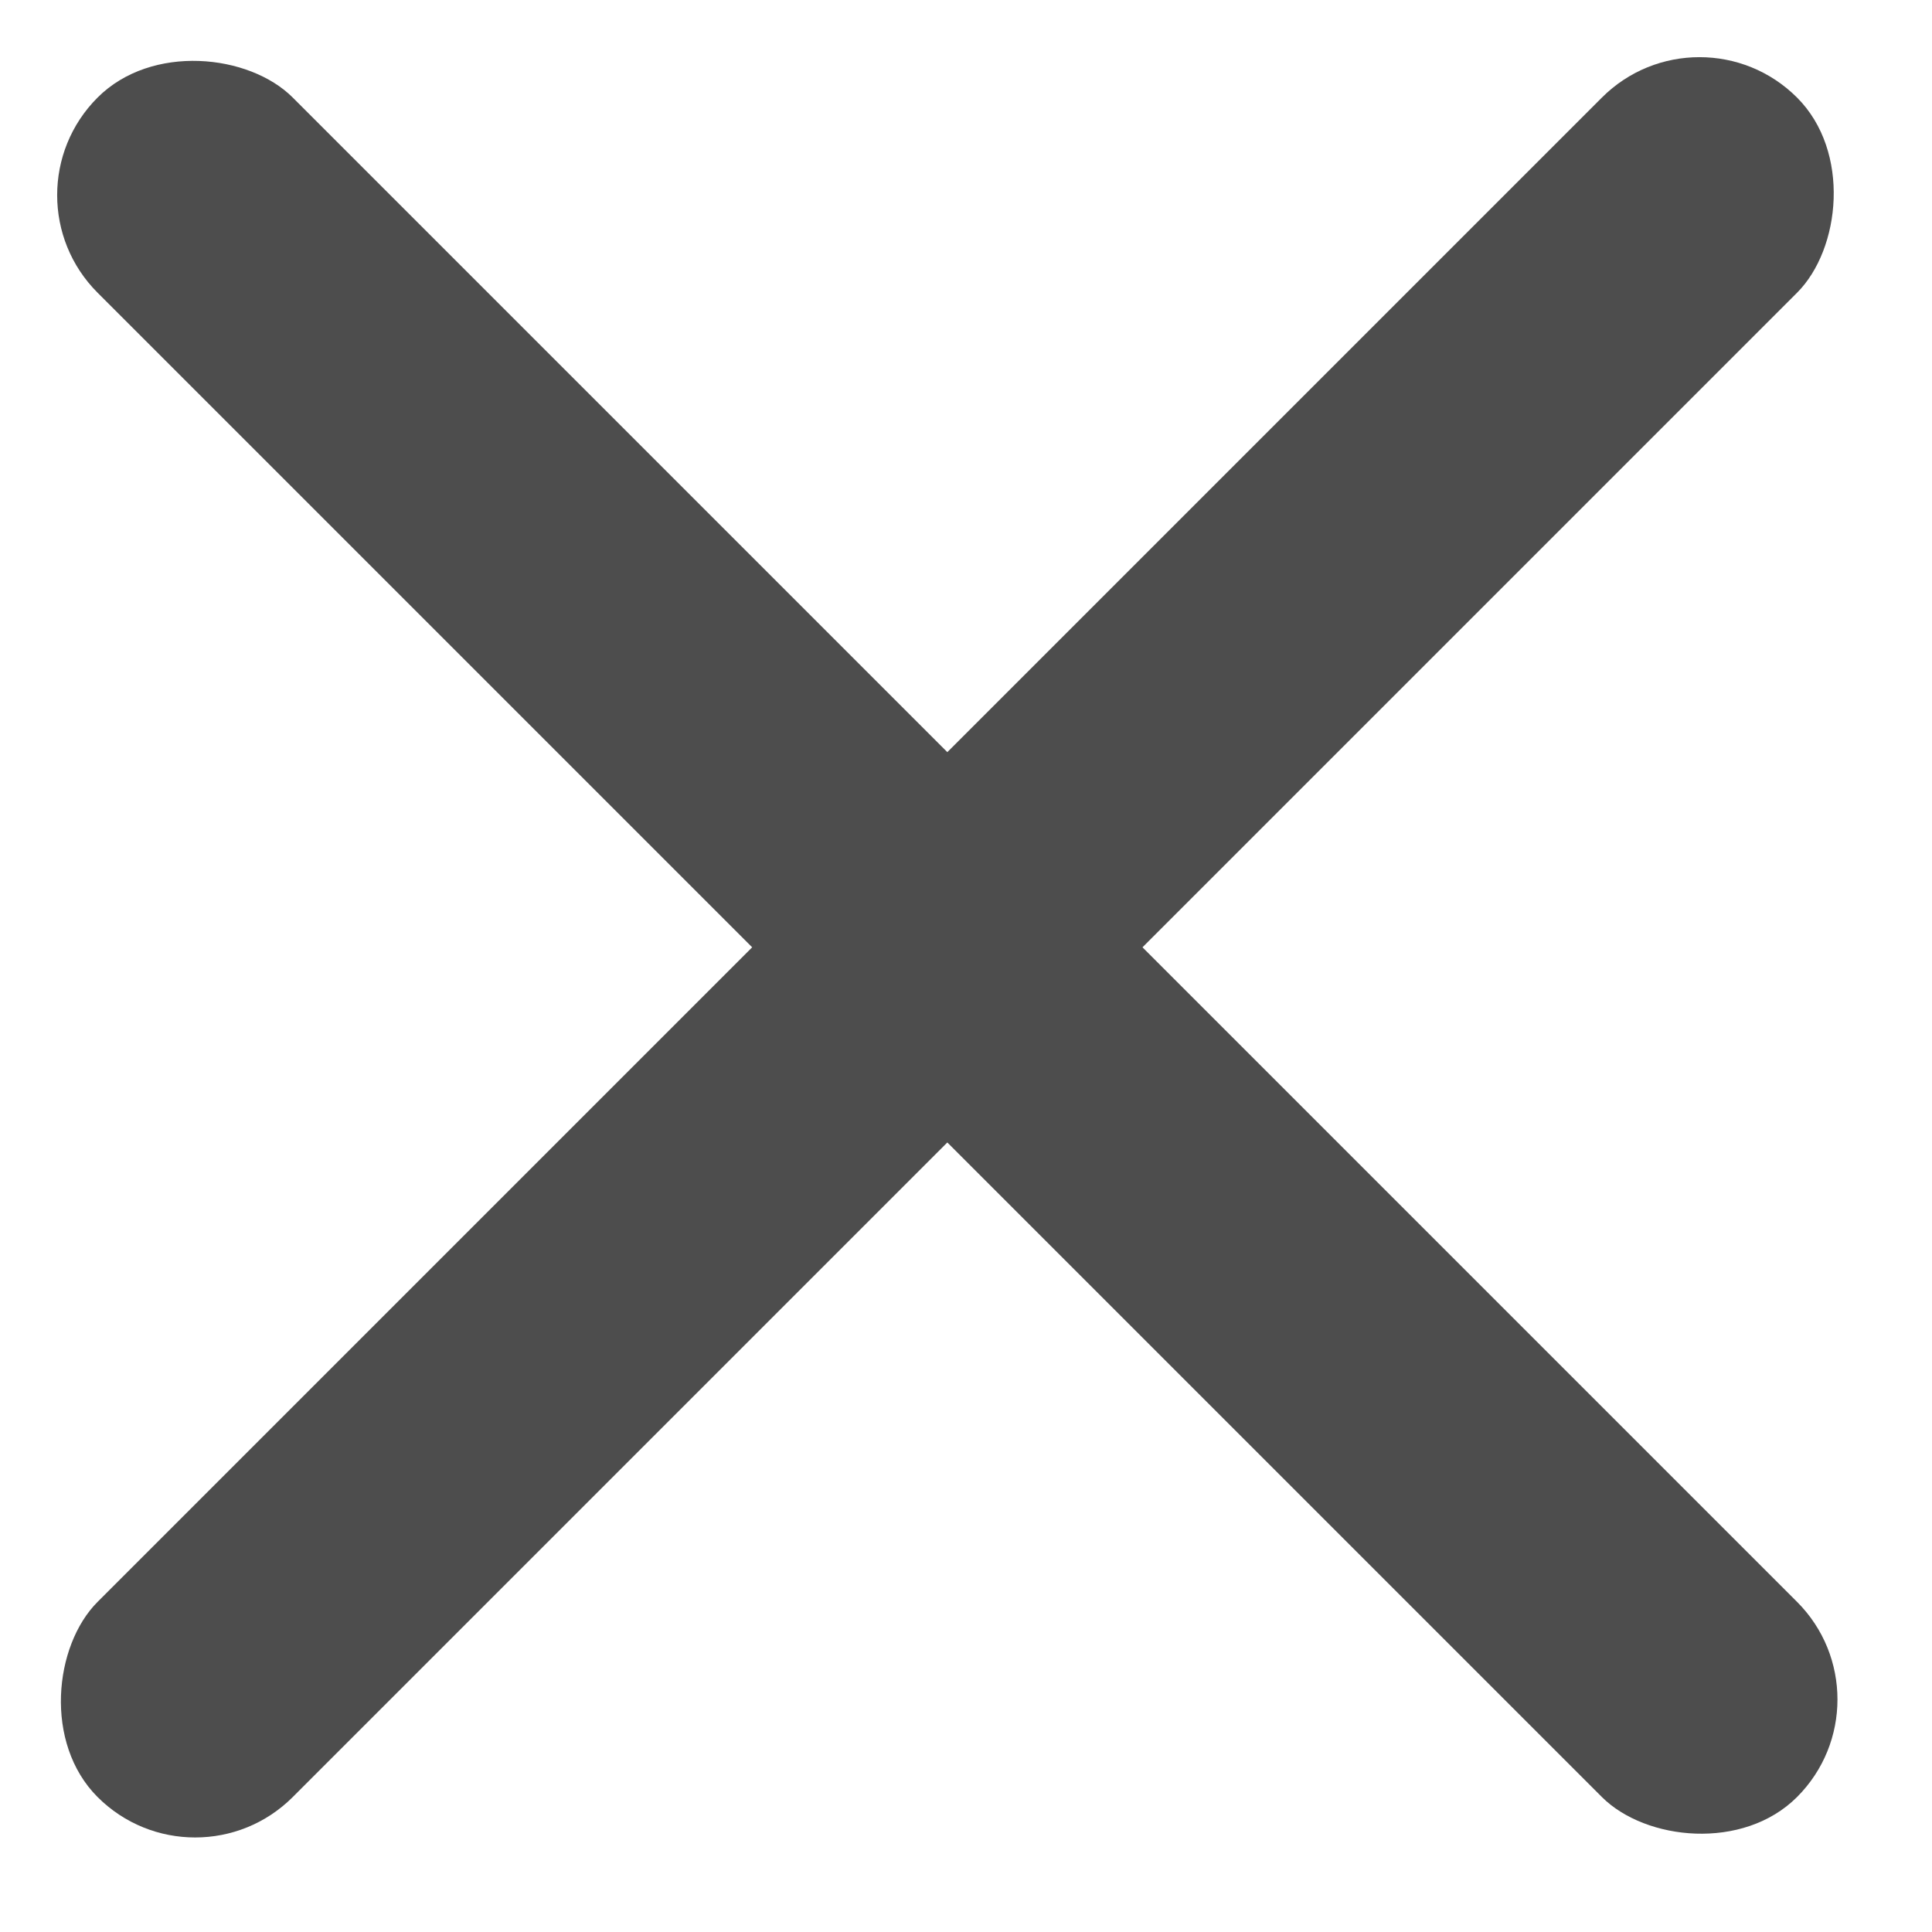
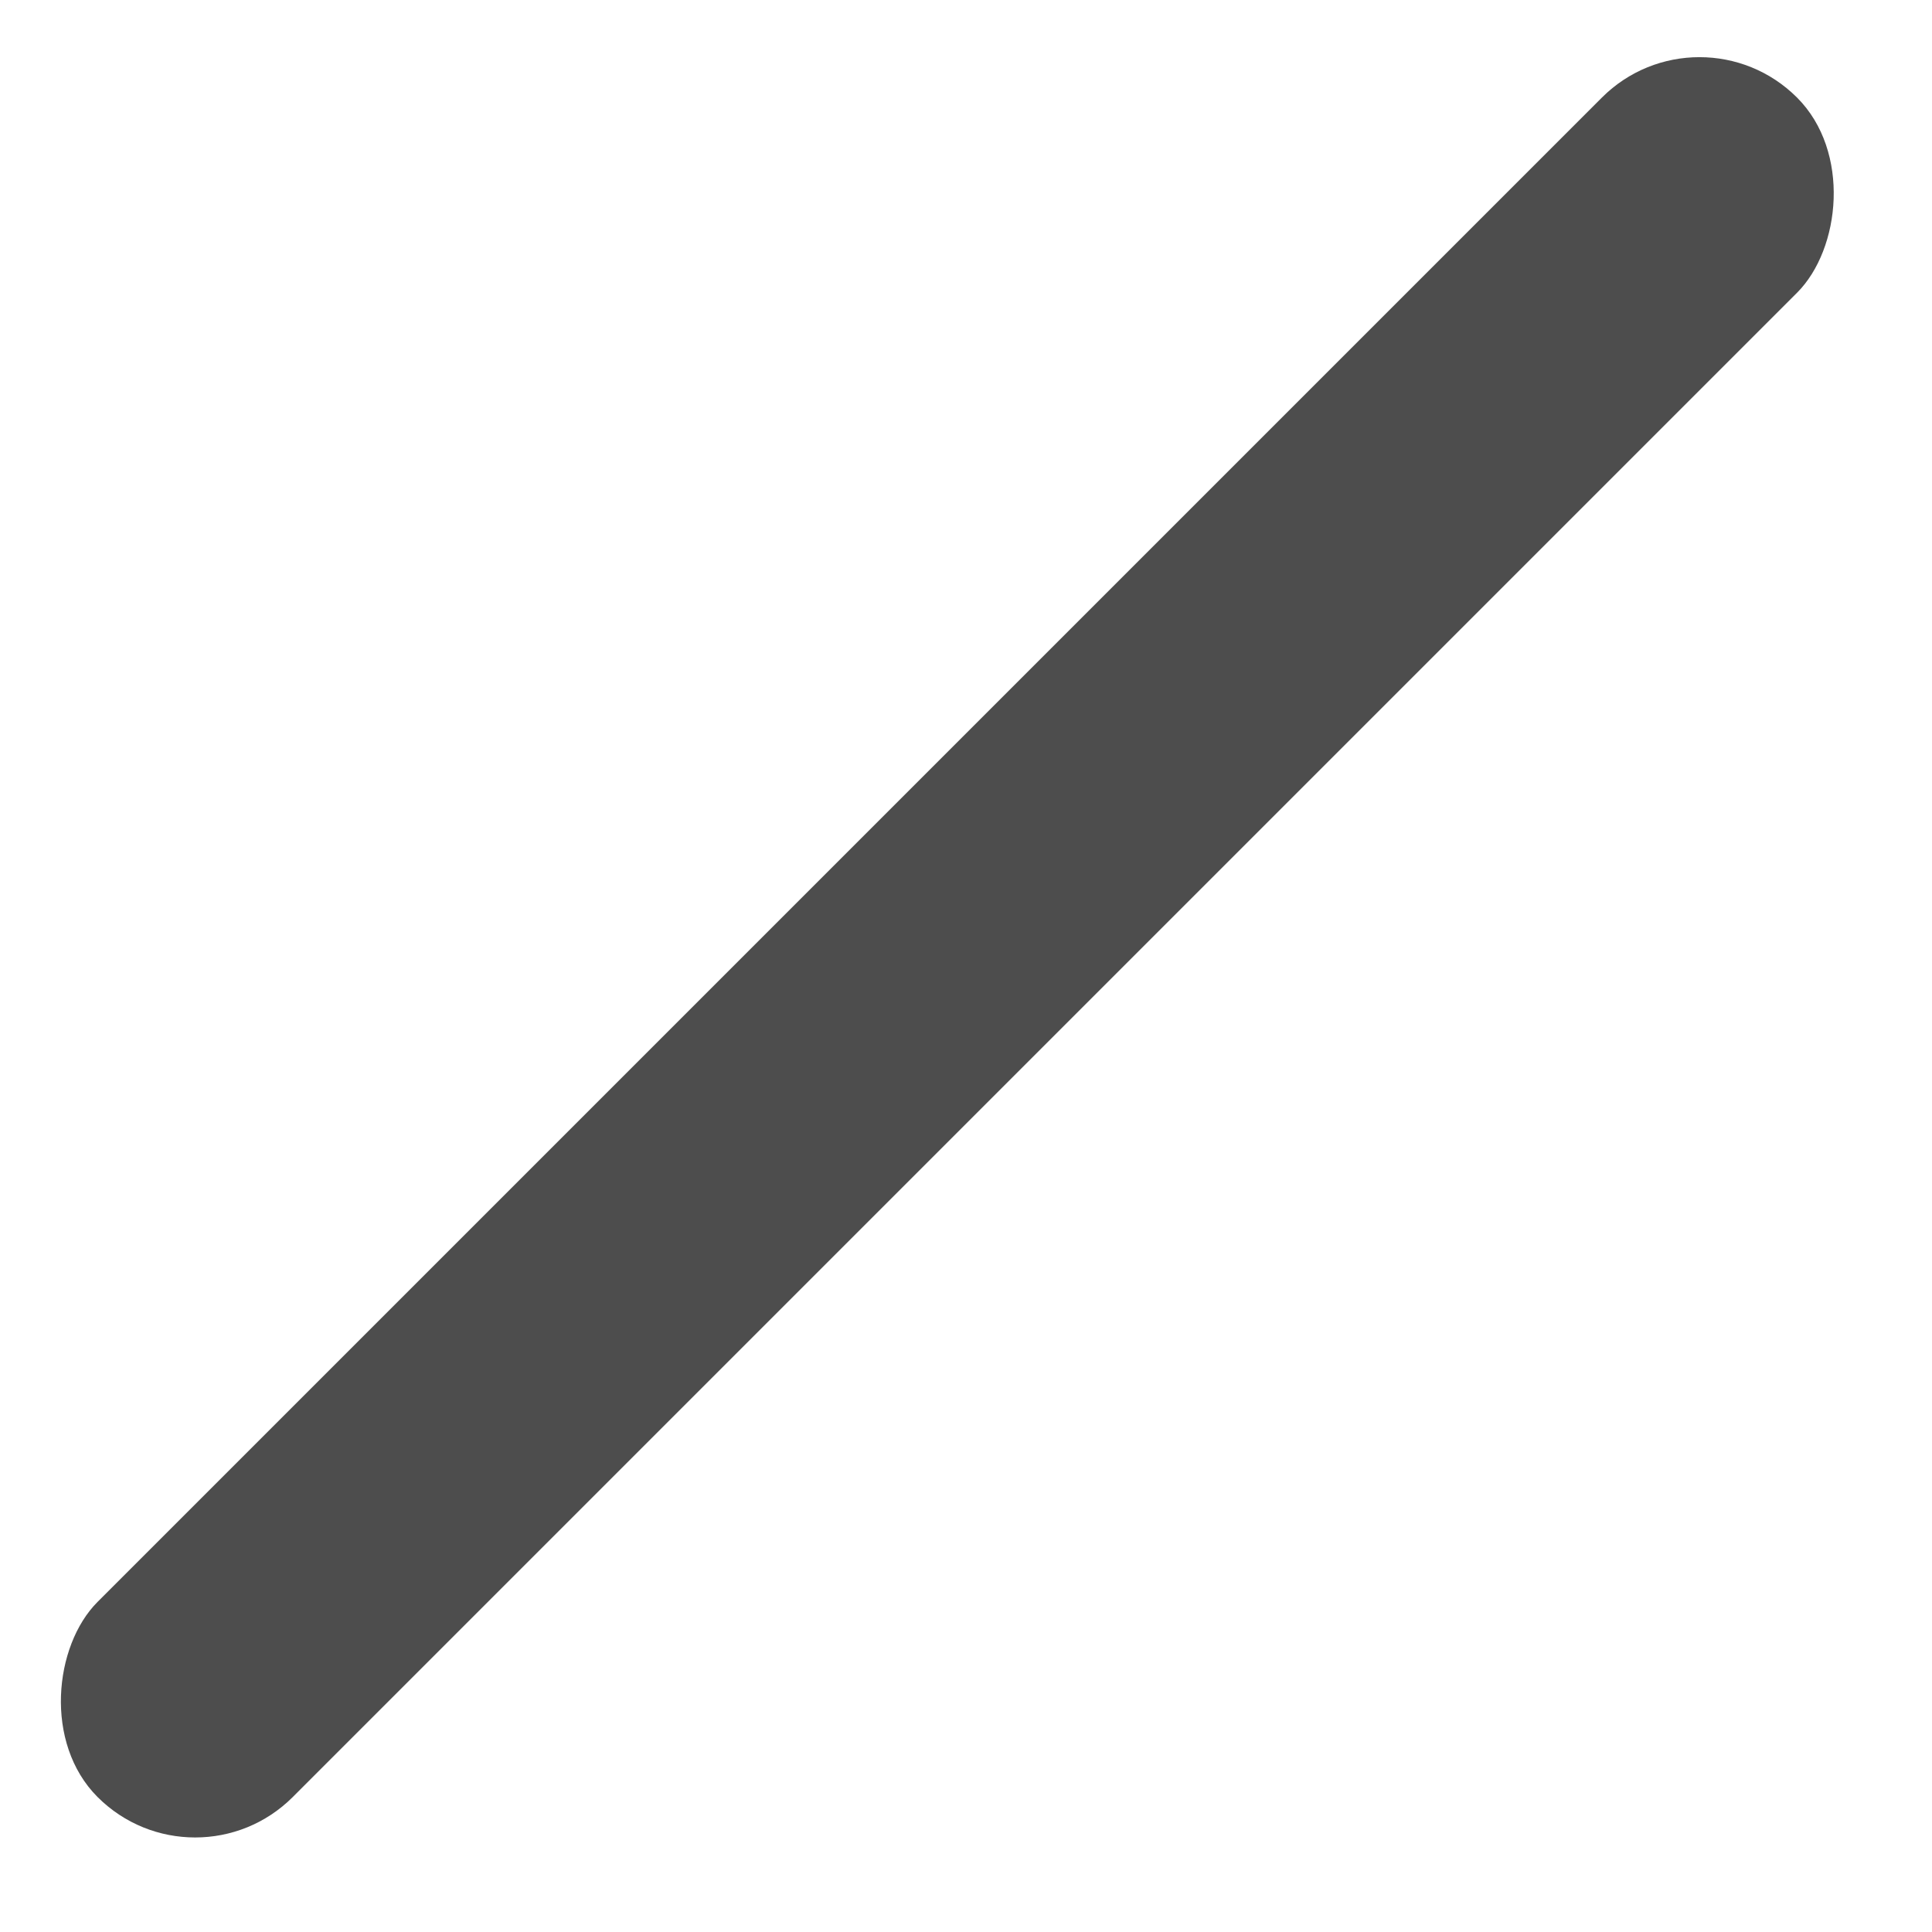
<svg xmlns="http://www.w3.org/2000/svg" width="14" height="14" viewBox="0 0 14 14" fill="none">
  <rect x="12.315" width="2" height="17.416" rx="1" transform="rotate(45 12.315 0)" fill="#4D4D4D" />
-   <rect y="1.414" width="2" height="17.416" rx="1" transform="rotate(-45 0 1.414)" fill="#4D4D4D" />
</svg>